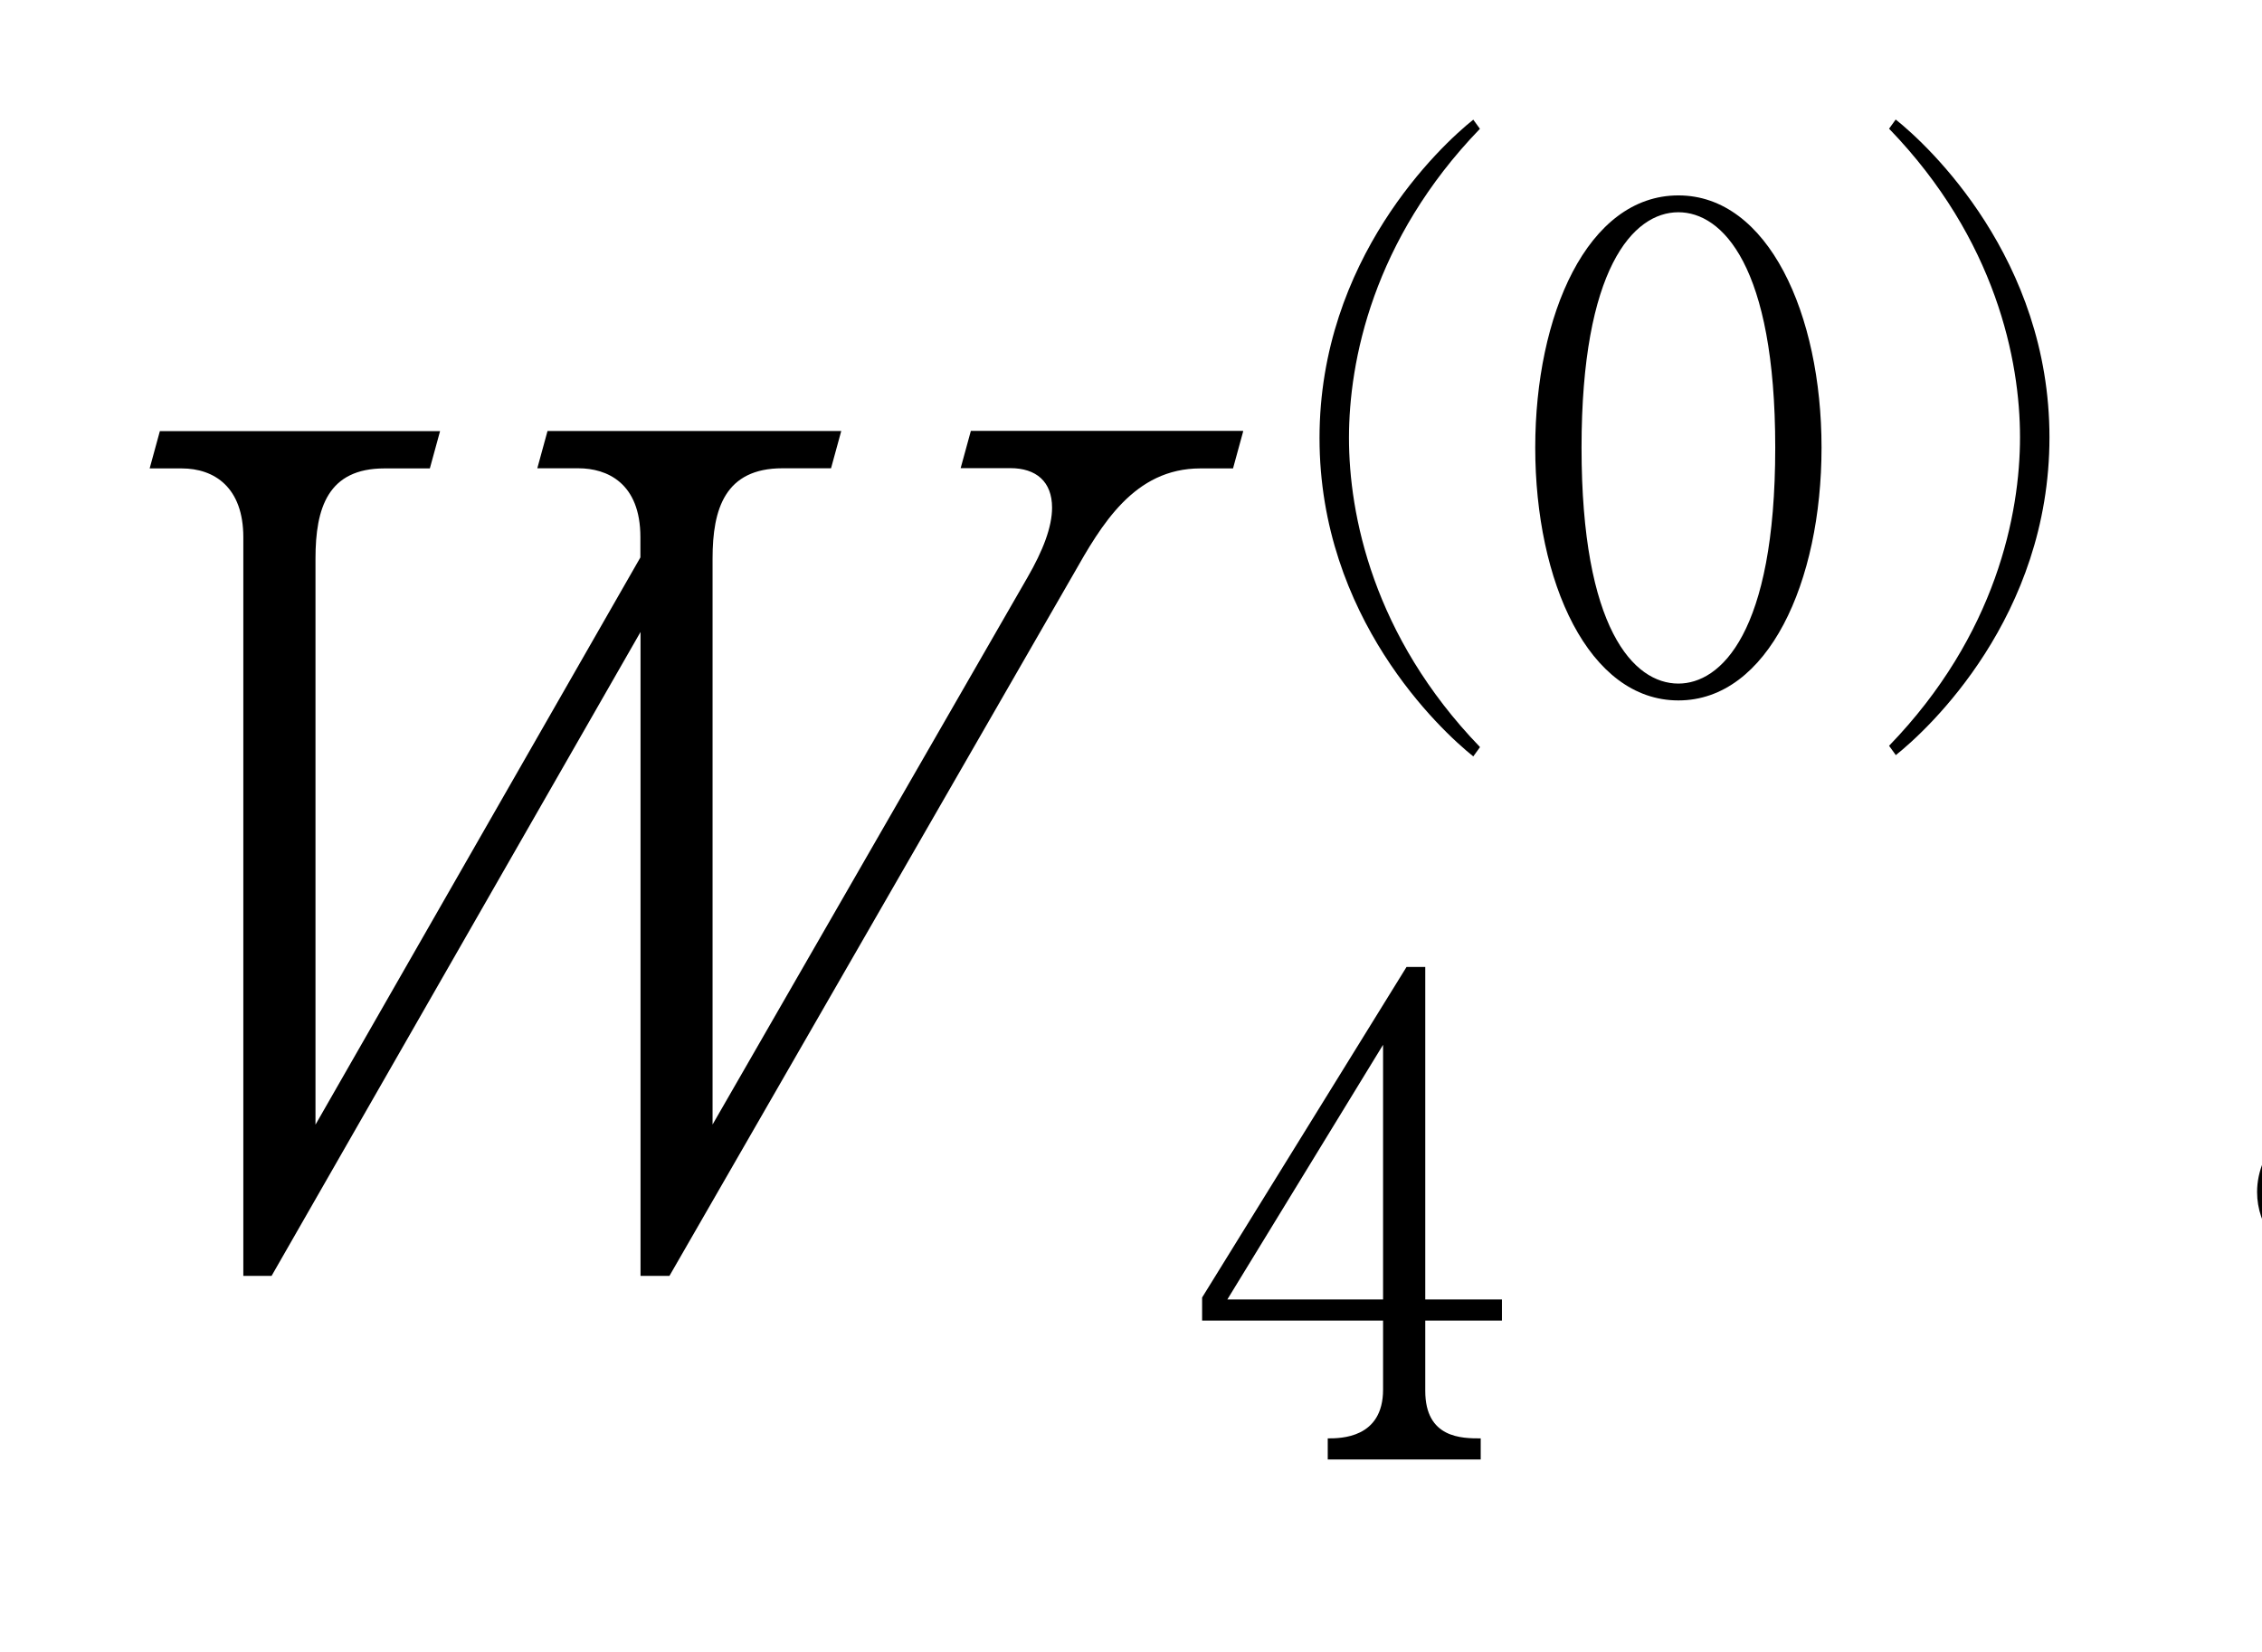
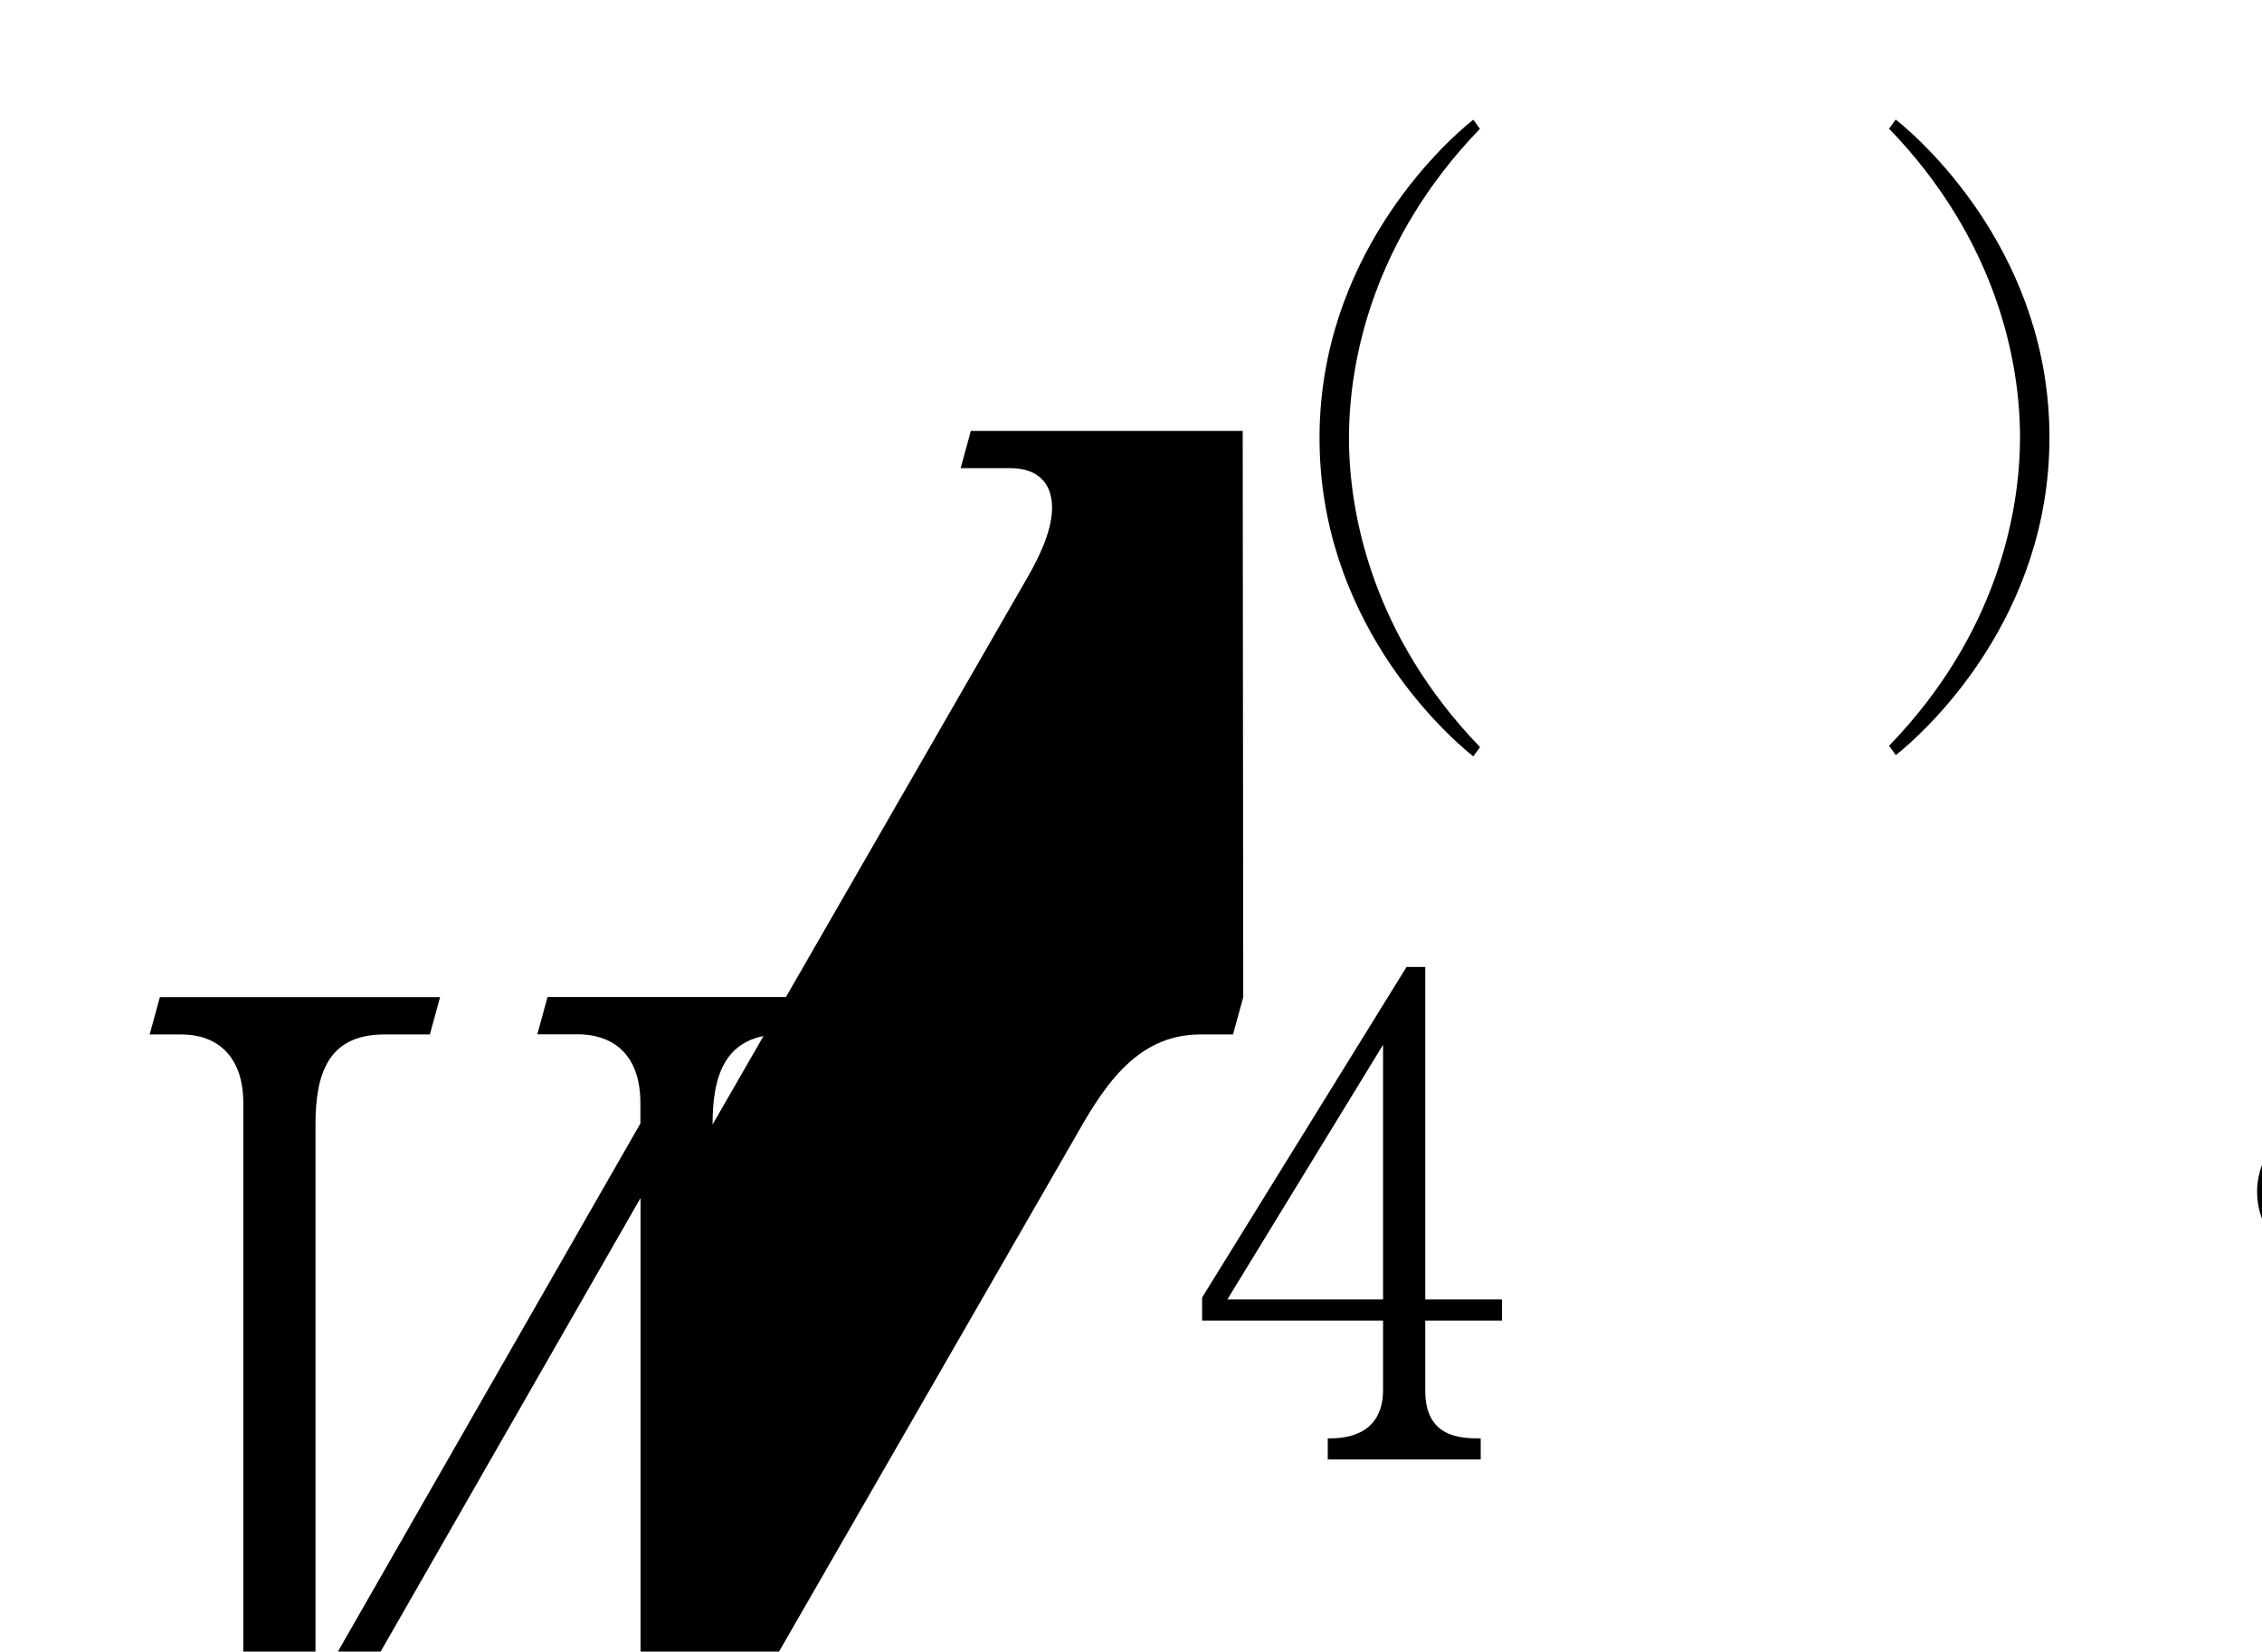
<svg xmlns="http://www.w3.org/2000/svg" xml:space="preserve" version="1.1" fill="black" fill-rule="evenodd" font-style="normal" font-weight="normal" font-stretch="normal" width="17.05pt" height="12.45pt" viewBox="0 0 17.05 12.45">
  <defs>
    <clipPath id="c0">
      <rect x="0" y="0" width="17.05" height="12.45" fill="none" clip-rule="evenodd" />
    </clipPath>
    <clipPath id="c1">
      <rect x="-1" y="-1" width="597.276" height="843.89" fill="none" clip-rule="evenodd" />
    </clipPath>
    <clipPath id="c2">
      <rect x="0" y="0" width="595.276" height="841.89" fill="none" clip-rule="evenodd" />
    </clipPath>
    <clipPath id="c3">
      <rect x="0" y="0" width="595.276" height="841.89" fill="none" clip-rule="evenodd" />
    </clipPath>
    <clipPath id="c4">
      <rect x="0" y="0" width="595.276" height="841.89" fill="none" clip-rule="nonzero" />
    </clipPath>
    <clipPath id="c5">
      <path d="M55.275,639.81h94.434v136.174h-94.434v-136.174z" fill="none" clip-rule="nonzero" />
    </clipPath>
    <clipPath id="c6">
      <rect x="0" y="0" width="595.276" height="841.89" fill="none" clip-rule="nonzero" />
    </clipPath>
    <clipPath id="c7">
      <path d="M78.652,132.52h182.854v118.753h-182.854v-118.753z" fill="none" clip-rule="nonzero" />
    </clipPath>
    <clipPath id="c8">
      <path d="M328.555,94.251h193.283v93.901h-193.283v-93.901z" fill="none" clip-rule="nonzero" />
    </clipPath>
  </defs>
  <g clip-path="url(#c0)">
    <g>
      <view viewBox="0 0 17.05 12.45" id="p1" />
    </g>
    <g transform="translate(-481.25,-523.15)" clip-path="url(#c1)">
      <g clip-path="url(#c2)">
        <g transform="matrix(1,0,0,-1,0,841.89)" clip-path="url(#c3)">
          <g stroke-opacity="0">
-             <path d="M9.603,-6.204h-2.049l-.077,.281h.374c.196,0 .315,.102 .315,.298c0,.145 -.068,.323 -.186,.527l-2.373,4.123v-4.267c0,-.374 .094,-.68 .527,-.68h.366l.077,-.281h-2.214l-.077,.281h.309c.217,0 .468,.111 .468,.519v.153l-2.449,4.276v-4.267c0,-.383 .094,-.68 .52,-.68h.342l.077,-.281h-2.112l-.077,.281h.241c.249,0 .465,.145 .465,.519v5.568h.213l2.781,-4.854v4.854h.218l3.044,-5.288c.212,-.374 .458,-.799 .958,-.799h.246l.077,-.281z" fill-rule="nonzero" transform="matrix(1,0,0,-1,481.014,309.288)" />
+             <path d="M9.603,-6.204h-2.049l-.077,.281h.374c.196,0 .315,.102 .315,.298c0,.145 -.068,.323 -.186,.527l-2.373,4.123c0,-.374 .094,-.68 .527,-.68h.366l.077,-.281h-2.214l-.077,.281h.309c.217,0 .468,.111 .468,.519v.153l-2.449,4.276v-4.267c0,-.383 .094,-.68 .52,-.68h.342l.077,-.281h-2.112l-.077,.281h.241c.249,0 .465,.145 .465,.519v5.568h.213l2.781,-4.854v4.854h.218l3.044,-5.288c.212,-.374 .458,-.799 .958,-.799h.246l.077,-.281z" fill-rule="nonzero" transform="matrix(1,0,0,-1,481.014,309.288)" />
          </g>
          <g stroke-opacity="0">
            <path d="M.754,1.088c.665,-.444 1.096,-1.016 1.096,-1.511c0,-.452 -.337,-.666 -.622,-.666c-.362,0 -.63,.307 -.63,.623c0,.256 .173,.486 .415,.571c.069,.026 .129,.052 .129,.162c0,.111 -.069,.324 -.492,.666l.104,.154z" fill-rule="nonzero" transform="matrix(1,0,0,-1,497.665,309.288)" />
          </g>
          <g stroke-opacity="0">
            <path d="M16.144,-1.725c-.74,.731 -2.585,1.616 -3.648,1.616c-.317,0 -.642,-.06 -.831,-.306c-.171,-.23 -.171,-.978 -.171,-1.31c0,-1.071 .112,-2.781 .312,-3.827c.026,-.153 .069,-.391 .069,-.468c0,-.221 -.472,-.629 -.827,-.629c-.23,0 -.315,.068 -.374,.136c.353,.136 .602,.221 .602,.935c0,.238 -.045,1.386 -.054,1.65c-.009,.264 -.054,1.947 -.054,2.075c0,.865 .068,1.405 .347,1.731c.296,.343 1.024,.394 1.253,.394c1.344,0 2.789,-.806 3.402,-1.963l-.026,-.034z" fill-rule="nonzero" transform="matrix(1,0,0,-1,467.344,296.532)" />
          </g>
          <g transform="matrix(1,0,0,-1,467.344,296.532)" stroke-opacity="0">
            <path d="M19.176,-5.111c-.102,.025 -.272,.049 -.374,.049c-.425,0 -.578,-.27 -.646,-.39c-.043,.075 -.068,.143 -.068,.278c0,.619 .502,.765 .57,.765c.043,0 .077,-.016 .34,-.139c.527,-.245 2.728,-.949 3.366,-.967c-1.546,1.082 -1.988,2.223 -1.988,3.003c0,.765 .493,1.684 1.385,2.109c.544,.264 1.207,.434 1.436,.434c.128,0 .272,-.043 .272,-.187c0,-.332 -.349,-.4 -.578,-.442c-.944,-.187 -2.134,-.689 -2.134,-1.93c0,-1.283 1.191,-2.995 2.849,-2.995c.111,0 .638,.027 .765,.027c.111,0 .298,-.017 .298,-.233c0,-.188 -.315,-.42 -.629,-.42c-.102,0 -.153,.016 -.408,.074c-.094,.017 -1.904,.363 -2.142,.421l-2.312,.544z" fill-rule="nonzero" />
          </g>
          <g transform="matrix(1,0,0,-1,467.344,296.532)" stroke-opacity="0">
            <path d="M29.634,-2.159c0,-.043 -.026,-.06 -.093,-.122l-.294,-.242c-.092,-.07 -.117,-.07 -.144,-.07c-.041,0 -.057,.017 -.122,.111l-.139,.196h-1.549l-.557,-.376c.032,.196 .071,.435 .071,1.083c0,.241 0,.48 0,.679c-.008,.19 -.054,1.167 -.054,1.235c0,.077 0,.196 .124,.196c.15,0 .366,-.136 .366,-.298c0,-.068 0,-.374 0,-.451h1.633c0,.221 0,.366 .175,.366c.082,0 .207,-.051 .265,-.136c.058,-.076 .049,-.169 .049,-.288c0,-.119 0,-.764 0,-.83c0,-.117 0,-.672 0,-.804c.025,-.016 .216,-.157 .225,-.157c.017,-.018 .043,-.045 .043,-.091zm-.758,1.724h-1.633v-1.633h1.633v1.633zm5.143,-3.846c0,-.06 -.043,-.104 -.085,-.138l-.383,-.319c-.06,-.052 -.119,-.104 -.17,-.104c-.017,0 -.043,0 -.153,.111l-.34,.323h-.91c0,-.437 0,-1.106 0,-1.336c0,-.262 0,-.614 0,-.729c.042,-.026 .281,-.162 .281,-.281c0,-.068 -.103,-.119 -.145,-.128l-.833,-.196c.095,.159 .147,.259 .182,.719c.026,.298 .08,1.219 .08,1.95h-.298c-.482,0 -.973,-.026 -1.447,-.06l.207,.383c.354,-.051 .837,-.105 1.105,-.105h.434c0,2.646 0,3.377 -.054,4.075c0,.094 -.026,.57 -.026,.595c0,.102 .019,.179 .242,.179c.341,0 .341,-.281 .341,-.391c0,-.119 -.017,-.744 -.026,-.893c-.043,-2.01 -.043,-2.078 -.043,-3.565h1.913c.06,0 .128,-.009 .128,-.091zm-4.653,-2.022c0,-.042 -.042,-.092 -.083,-.125l-.265,-.216c-.033,-.026 -.108,-.092 -.158,-.092c-.043,0 -.067,.032 -.134,.105l-.202,.21h-1.27c-.124,0 -.452,0 -.6,-.009l.094,.266c.126,-.024 .318,-.04 .461,-.04h2.034c.067,0 .126,-.027 .126,-.099zm.776,.98c0,-.058 -.035,-.082 -.086,-.123l-.293,-.246c-.095,-.082 -.13,-.099 -.156,-.099c-.042,0 -.058,.008 -.14,.103l-.232,.247h-1.714c-.464,0 -.929,-.031 -1.397,-.064l.204,.375c.345,-.068 .817,-.094 1.078,-.094h2.601c.059,0 .134,-.018 .134,-.099zm-.776,1.088c0,-.052 -.033,-.078 -.075,-.122l-.291,-.278c-.026,-.026 -.108,-.096 -.158,-.096c-.05,0 -.1,.06 -.143,.111l-.193,.266h-1.254c-.124,0 -.452,0 -.6,-.014l.094,.282c.126,-.034 .318,-.051 .461,-.051h2.034c.067,0 .126,-.018 .126,-.099zm.052,.98c0,-.043 -.033,-.096 -.074,-.131l-.295,-.217c-.107,-.079 -.132,-.096 -.173,-.096c-.034,0 -.067,.034 -.126,.111l-.16,.214h-1.339c-.124,0 -.452,-.026 -.6,-.034l.094,.286c.123,-.034 .312,-.034 .454,-.034h2.093c.084,0 .126,-.037 .126,-.099z" fill-rule="nonzero" />
          </g>
          <g stroke-opacity="0">
            <path d="M1.636,-3.712l-1.541,2.492v.174h1.364v.52c0,.368 -.32,.368 -.417,.368v.159h1.153v-.159c-.141,0 -.418,0 -.418,-.358v-.53h.578v-.159h-.578v-2.507h-.141zm-1.351,2.507l1.174,-1.92v1.92h-1.174z" fill-rule="nonzero" transform="matrix(1,0,0,-1,490.216,307.739)" />
          </g>
          <g stroke-opacity="0">
            <path d="M4.667,.446c-.808,-.838 -.987,-1.755 -.987,-2.33c0,-.575 .178,-1.492 .987,-2.33l-.05,-.069c-.249,.198 -1.159,1.051 -1.159,2.4c0,1.353 .91,2.201 1.159,2.4l.05,-.069z" fill-rule="nonzero" transform="matrix(1,0,0,-1,487.738,313.555)" />
          </g>
          <g transform="matrix(1,0,0,-1,487.738,313.555)" stroke-opacity="0">
-             <path d="M7.242,-1.811c0,-1.008 -.403,-1.901 -1.079,-1.901c-.686,0 -1.079,.903 -1.079,1.901c0,1.013 .403,1.906 1.079,1.906c.676,0 1.079,-.893 1.079,-1.906zm-.349,0c0,1.405 -.415,1.779 -.73,1.779c-.338,0 -.73,-.415 -.73,-1.779c0,-1.345 .387,-1.774 .73,-1.774c.329,0 .73,.4 .73,1.774z" fill-rule="nonzero" />
-           </g>
+             </g>
          <g transform="matrix(1,0,0,-1,487.738,313.555)" stroke-opacity="0">
            <path d="M7.801,.508c.249,-.198 1.159,-1.045 1.159,-2.396c0,-1.347 -.91,-2.198 -1.159,-2.396l-.05,.069c.808,.836 .987,1.752 .987,2.326c0,.574 -.178,1.49 -.987,2.326l.05,.069z" fill-rule="nonzero" />
          </g>
        </g>
      </g>
    </g>
  </g>
</svg>